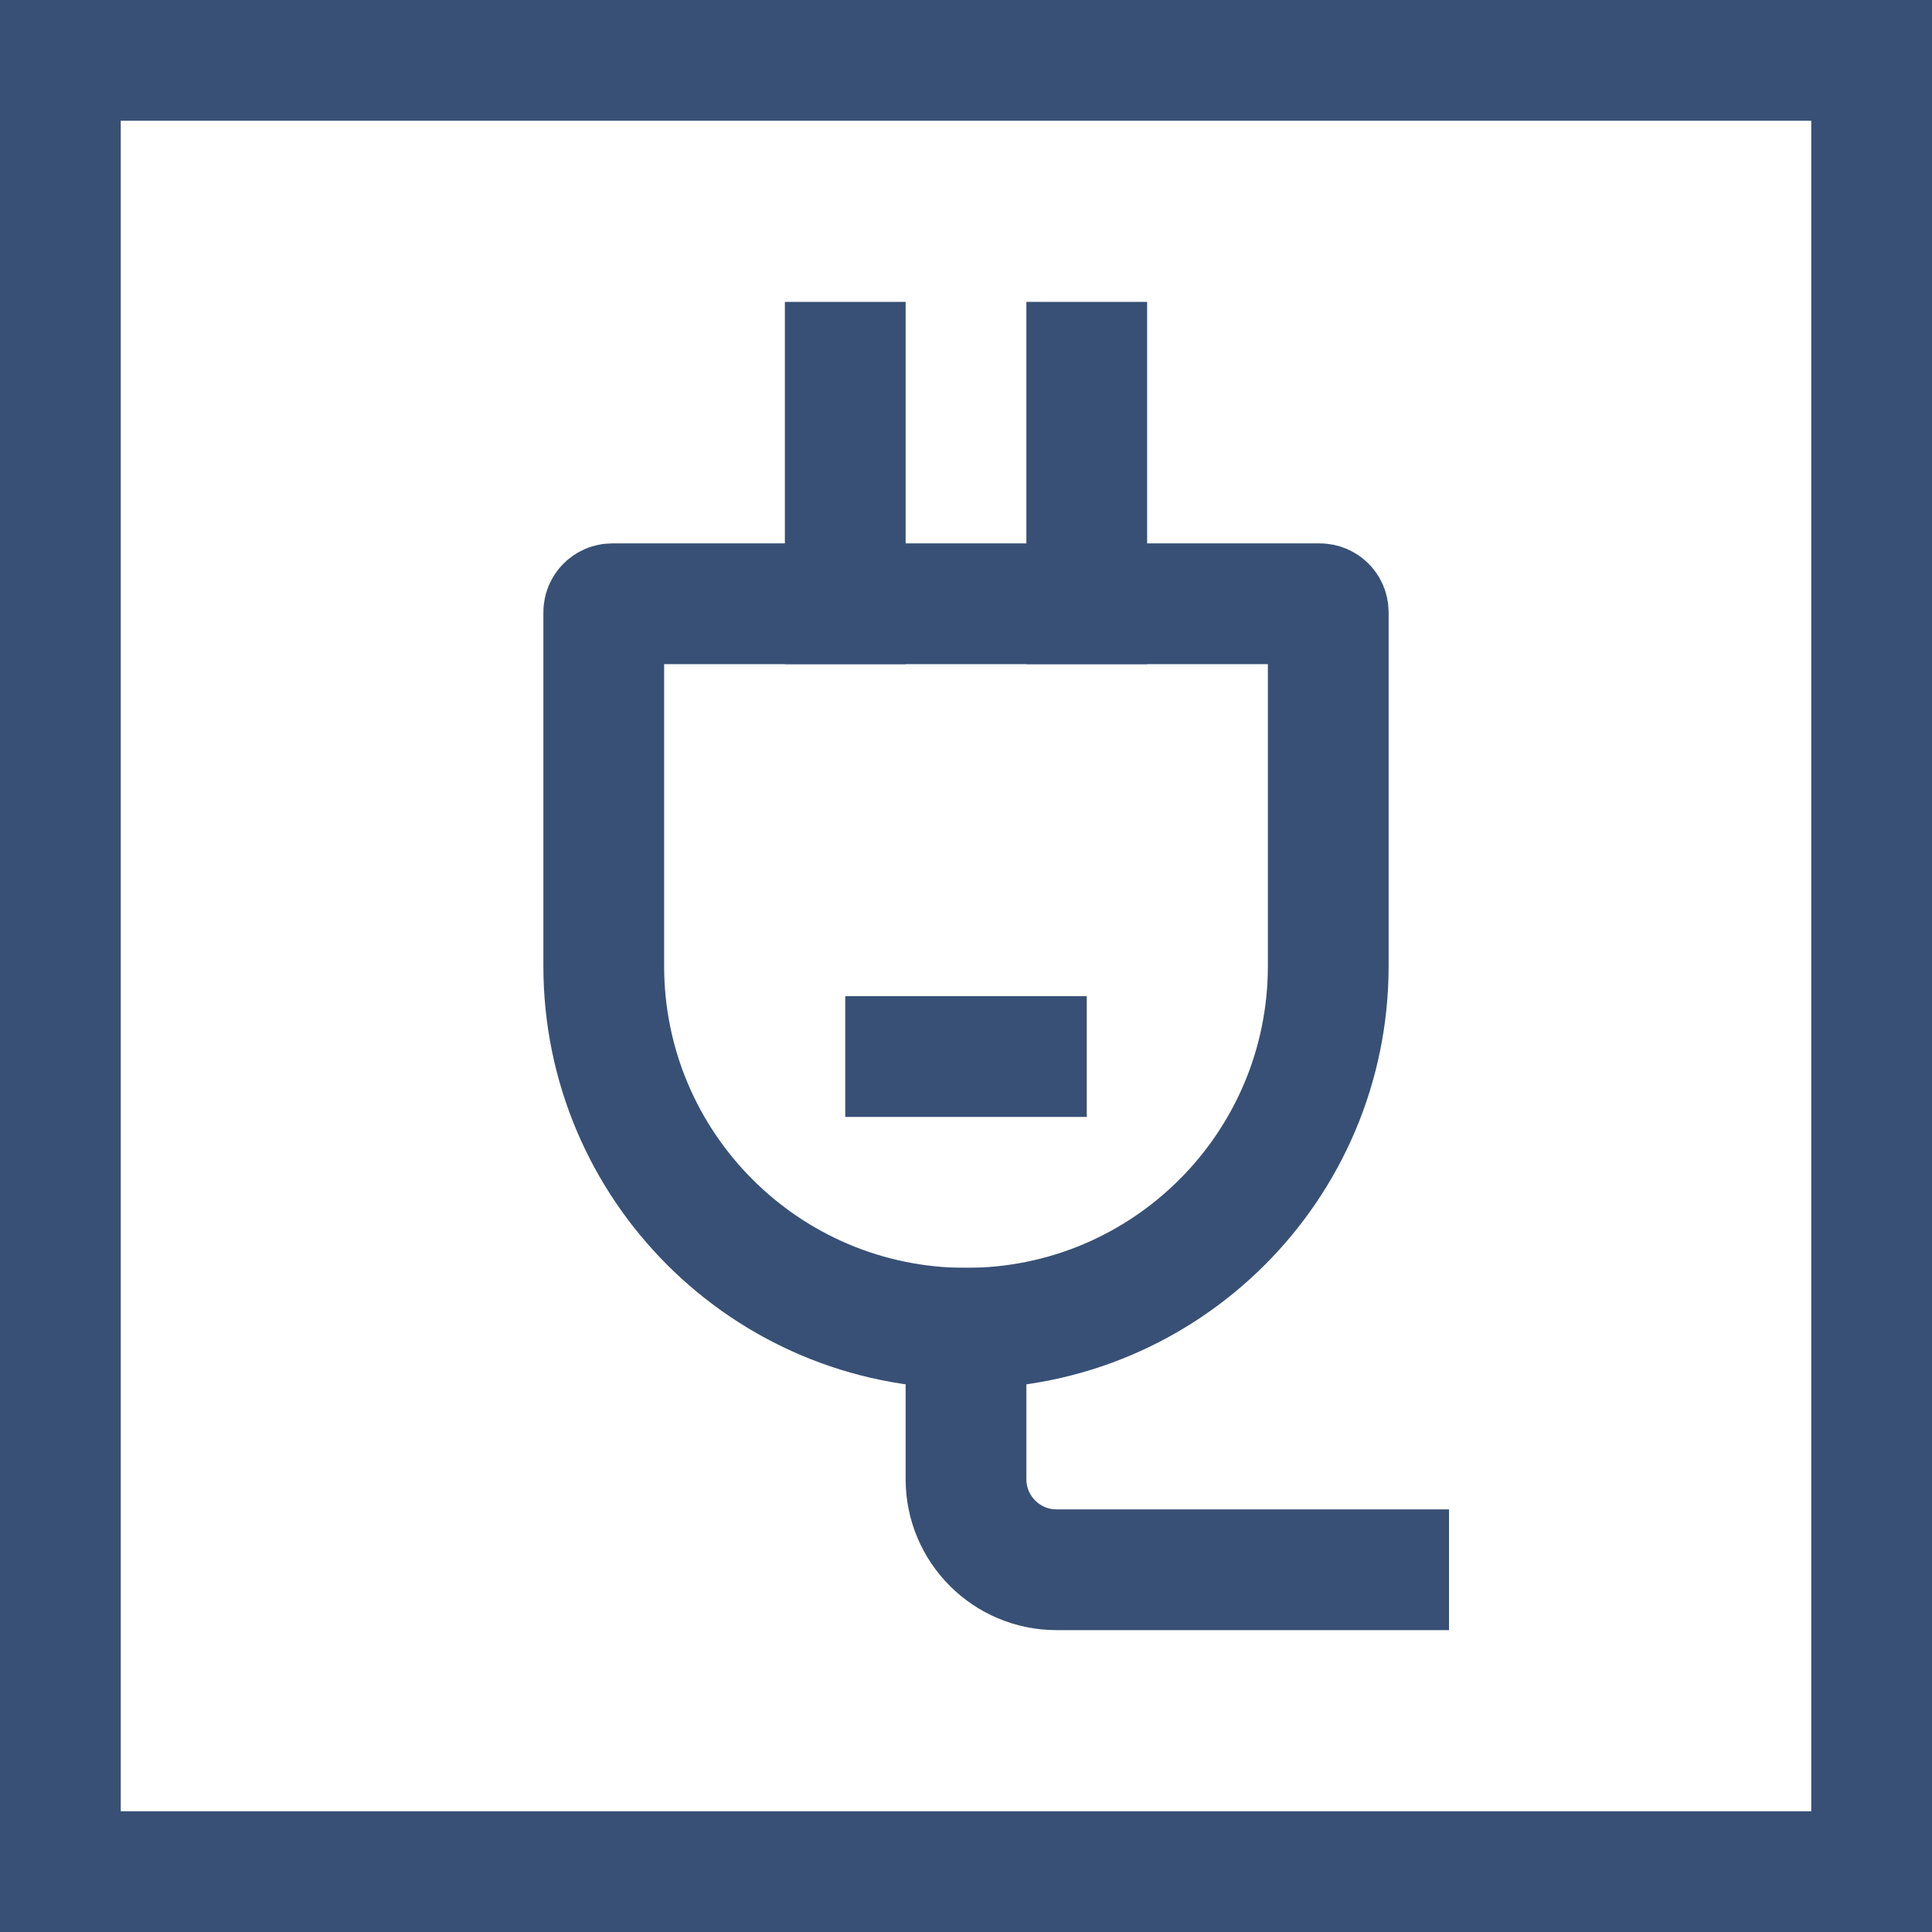
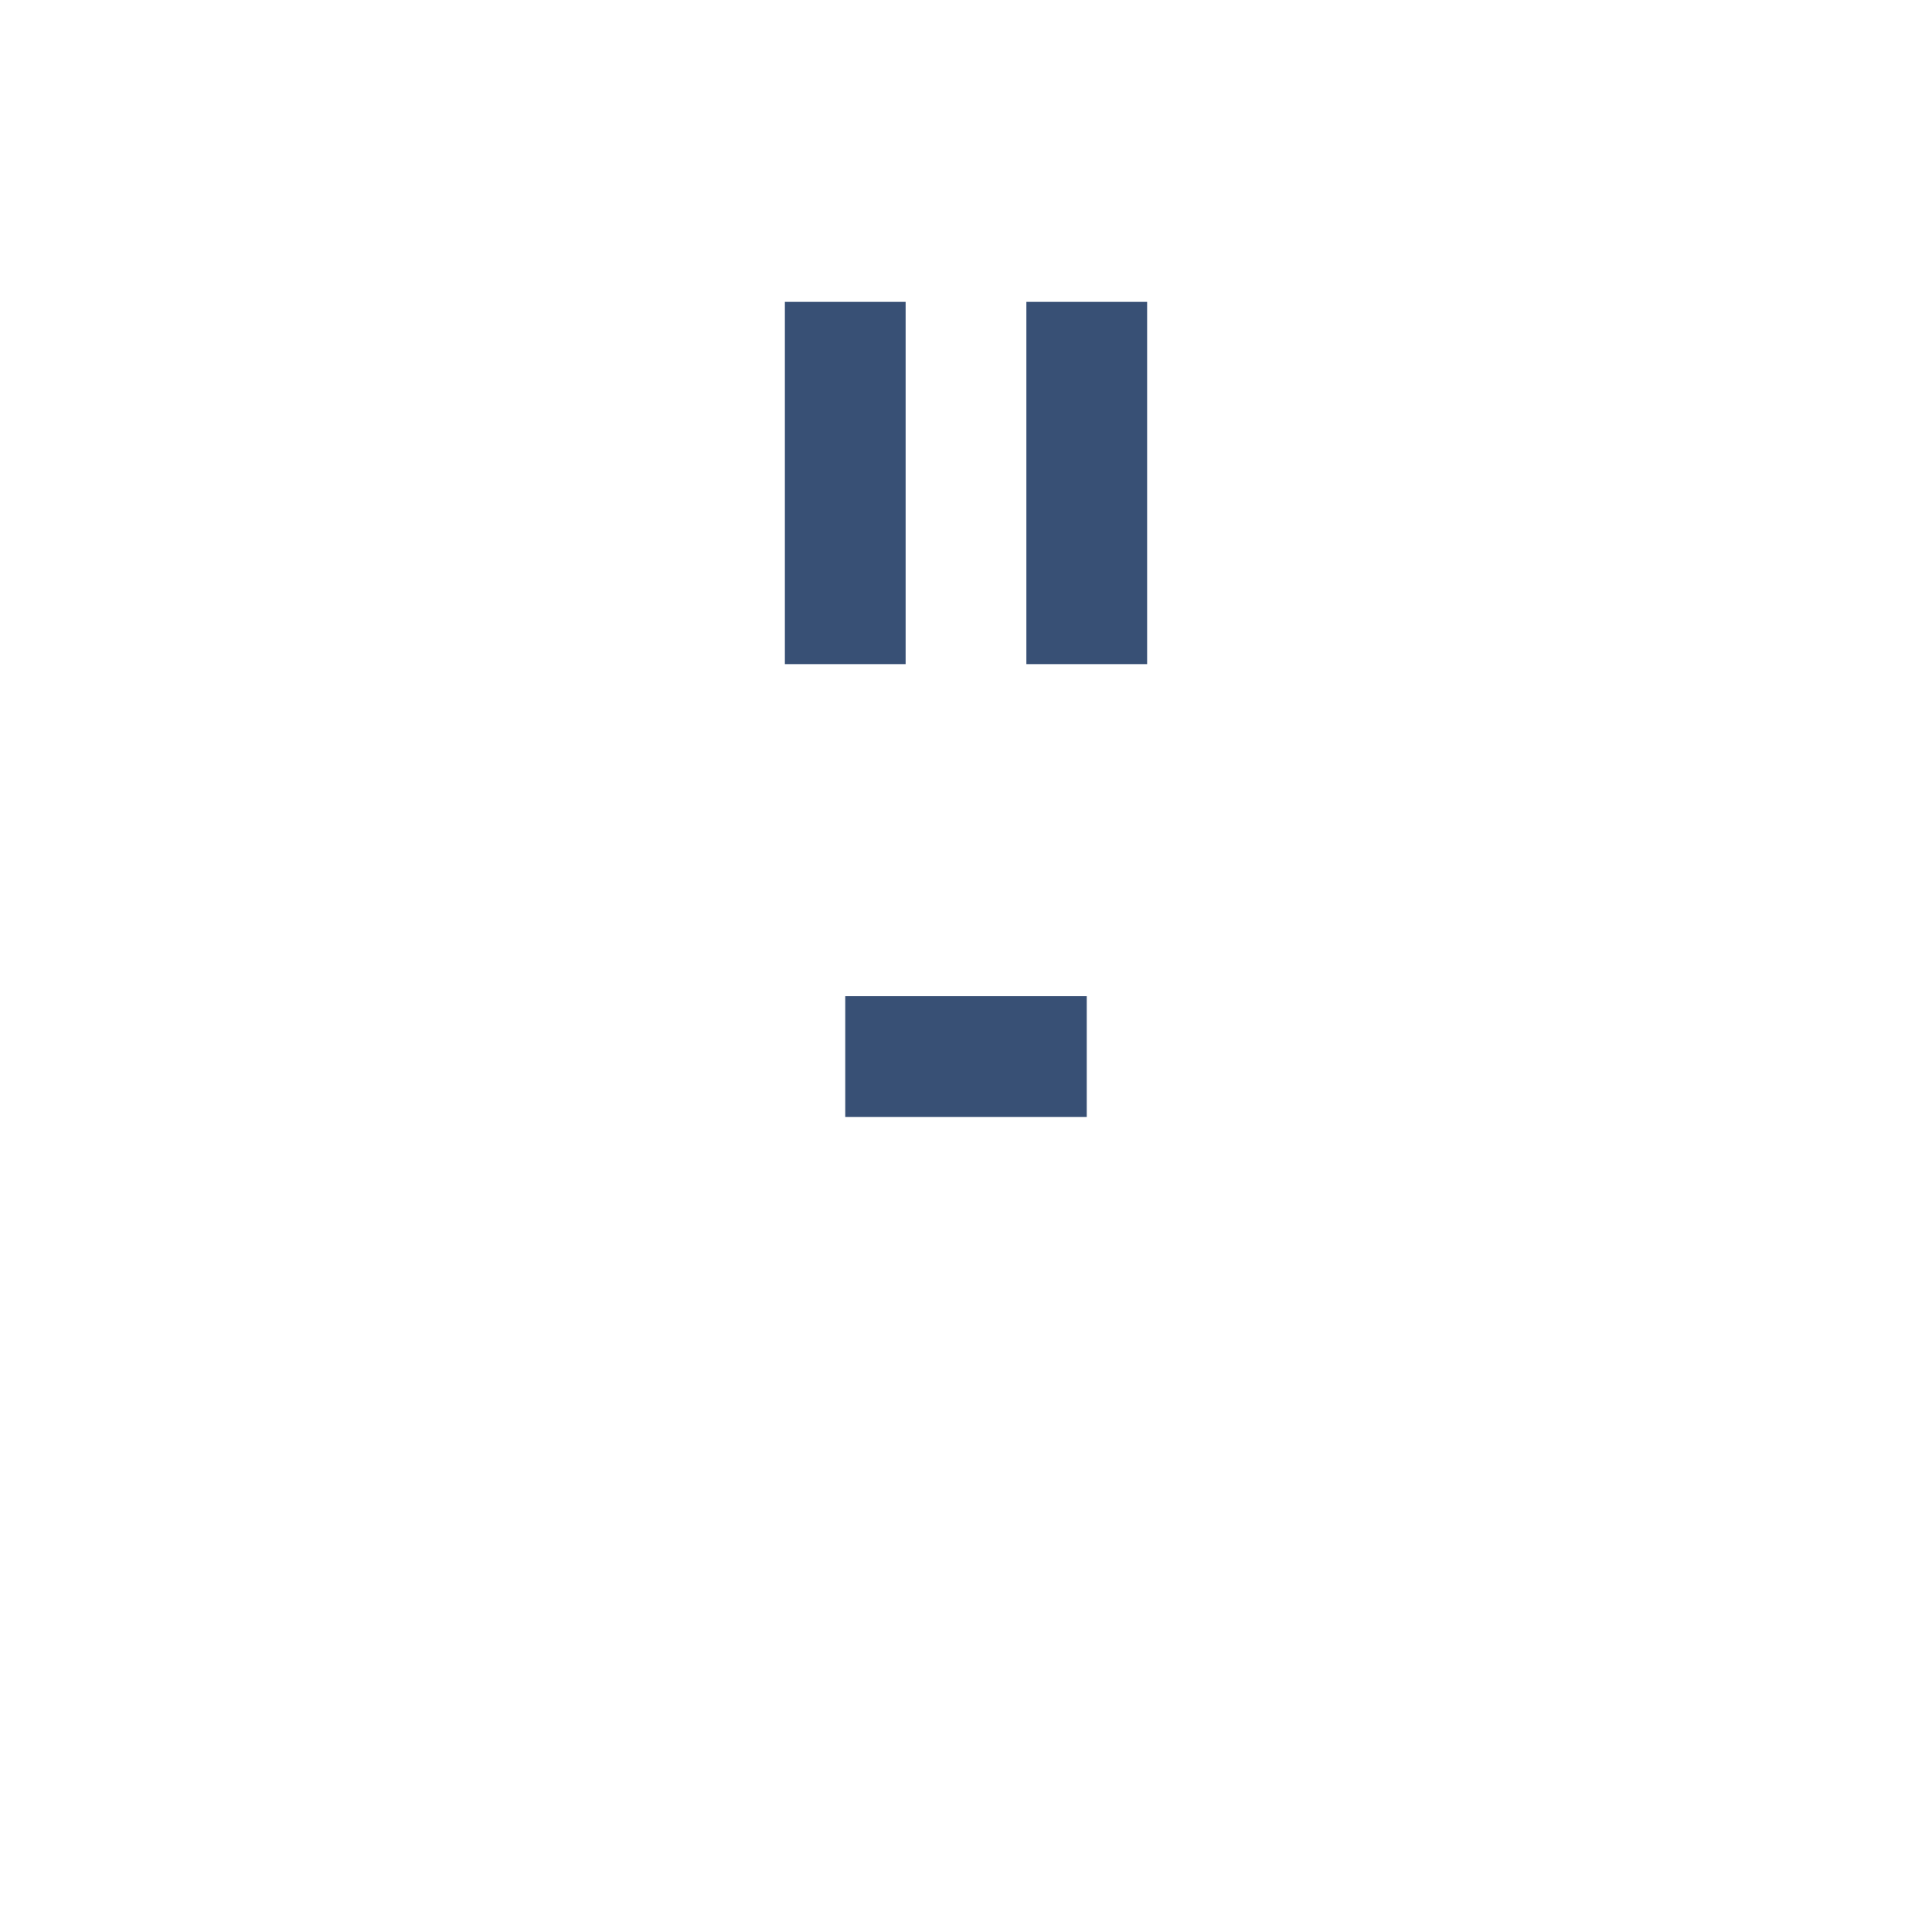
<svg xmlns="http://www.w3.org/2000/svg" width="32" height="32" viewBox="0 0 32 32" fill="none">
-   <rect x="1" y="1" width="30" height="30" stroke="#385075" stroke-width="2" />
-   <path d="M10 10.14C10 10.063 10.063 10 10.14 10H21.86C21.937 10 22 10.063 22 10.14V16C22 19.314 19.314 22 16 22C12.686 22 10 19.314 10 16V10.14Z" stroke="#385075" stroke-width="2" />
  <path d="M14 10V6" stroke="#385075" stroke-width="2" stroke-linecap="square" />
  <path d="M18 10V6" stroke="#385075" stroke-width="2" stroke-linecap="square" />
  <path d="M15 17.5H17" stroke="#385075" stroke-width="2" stroke-linecap="square" />
-   <path d="M16 22V24.5C16 25.328 16.672 26 17.5 26H23" stroke="#385075" stroke-width="2" stroke-linecap="square" />
</svg>